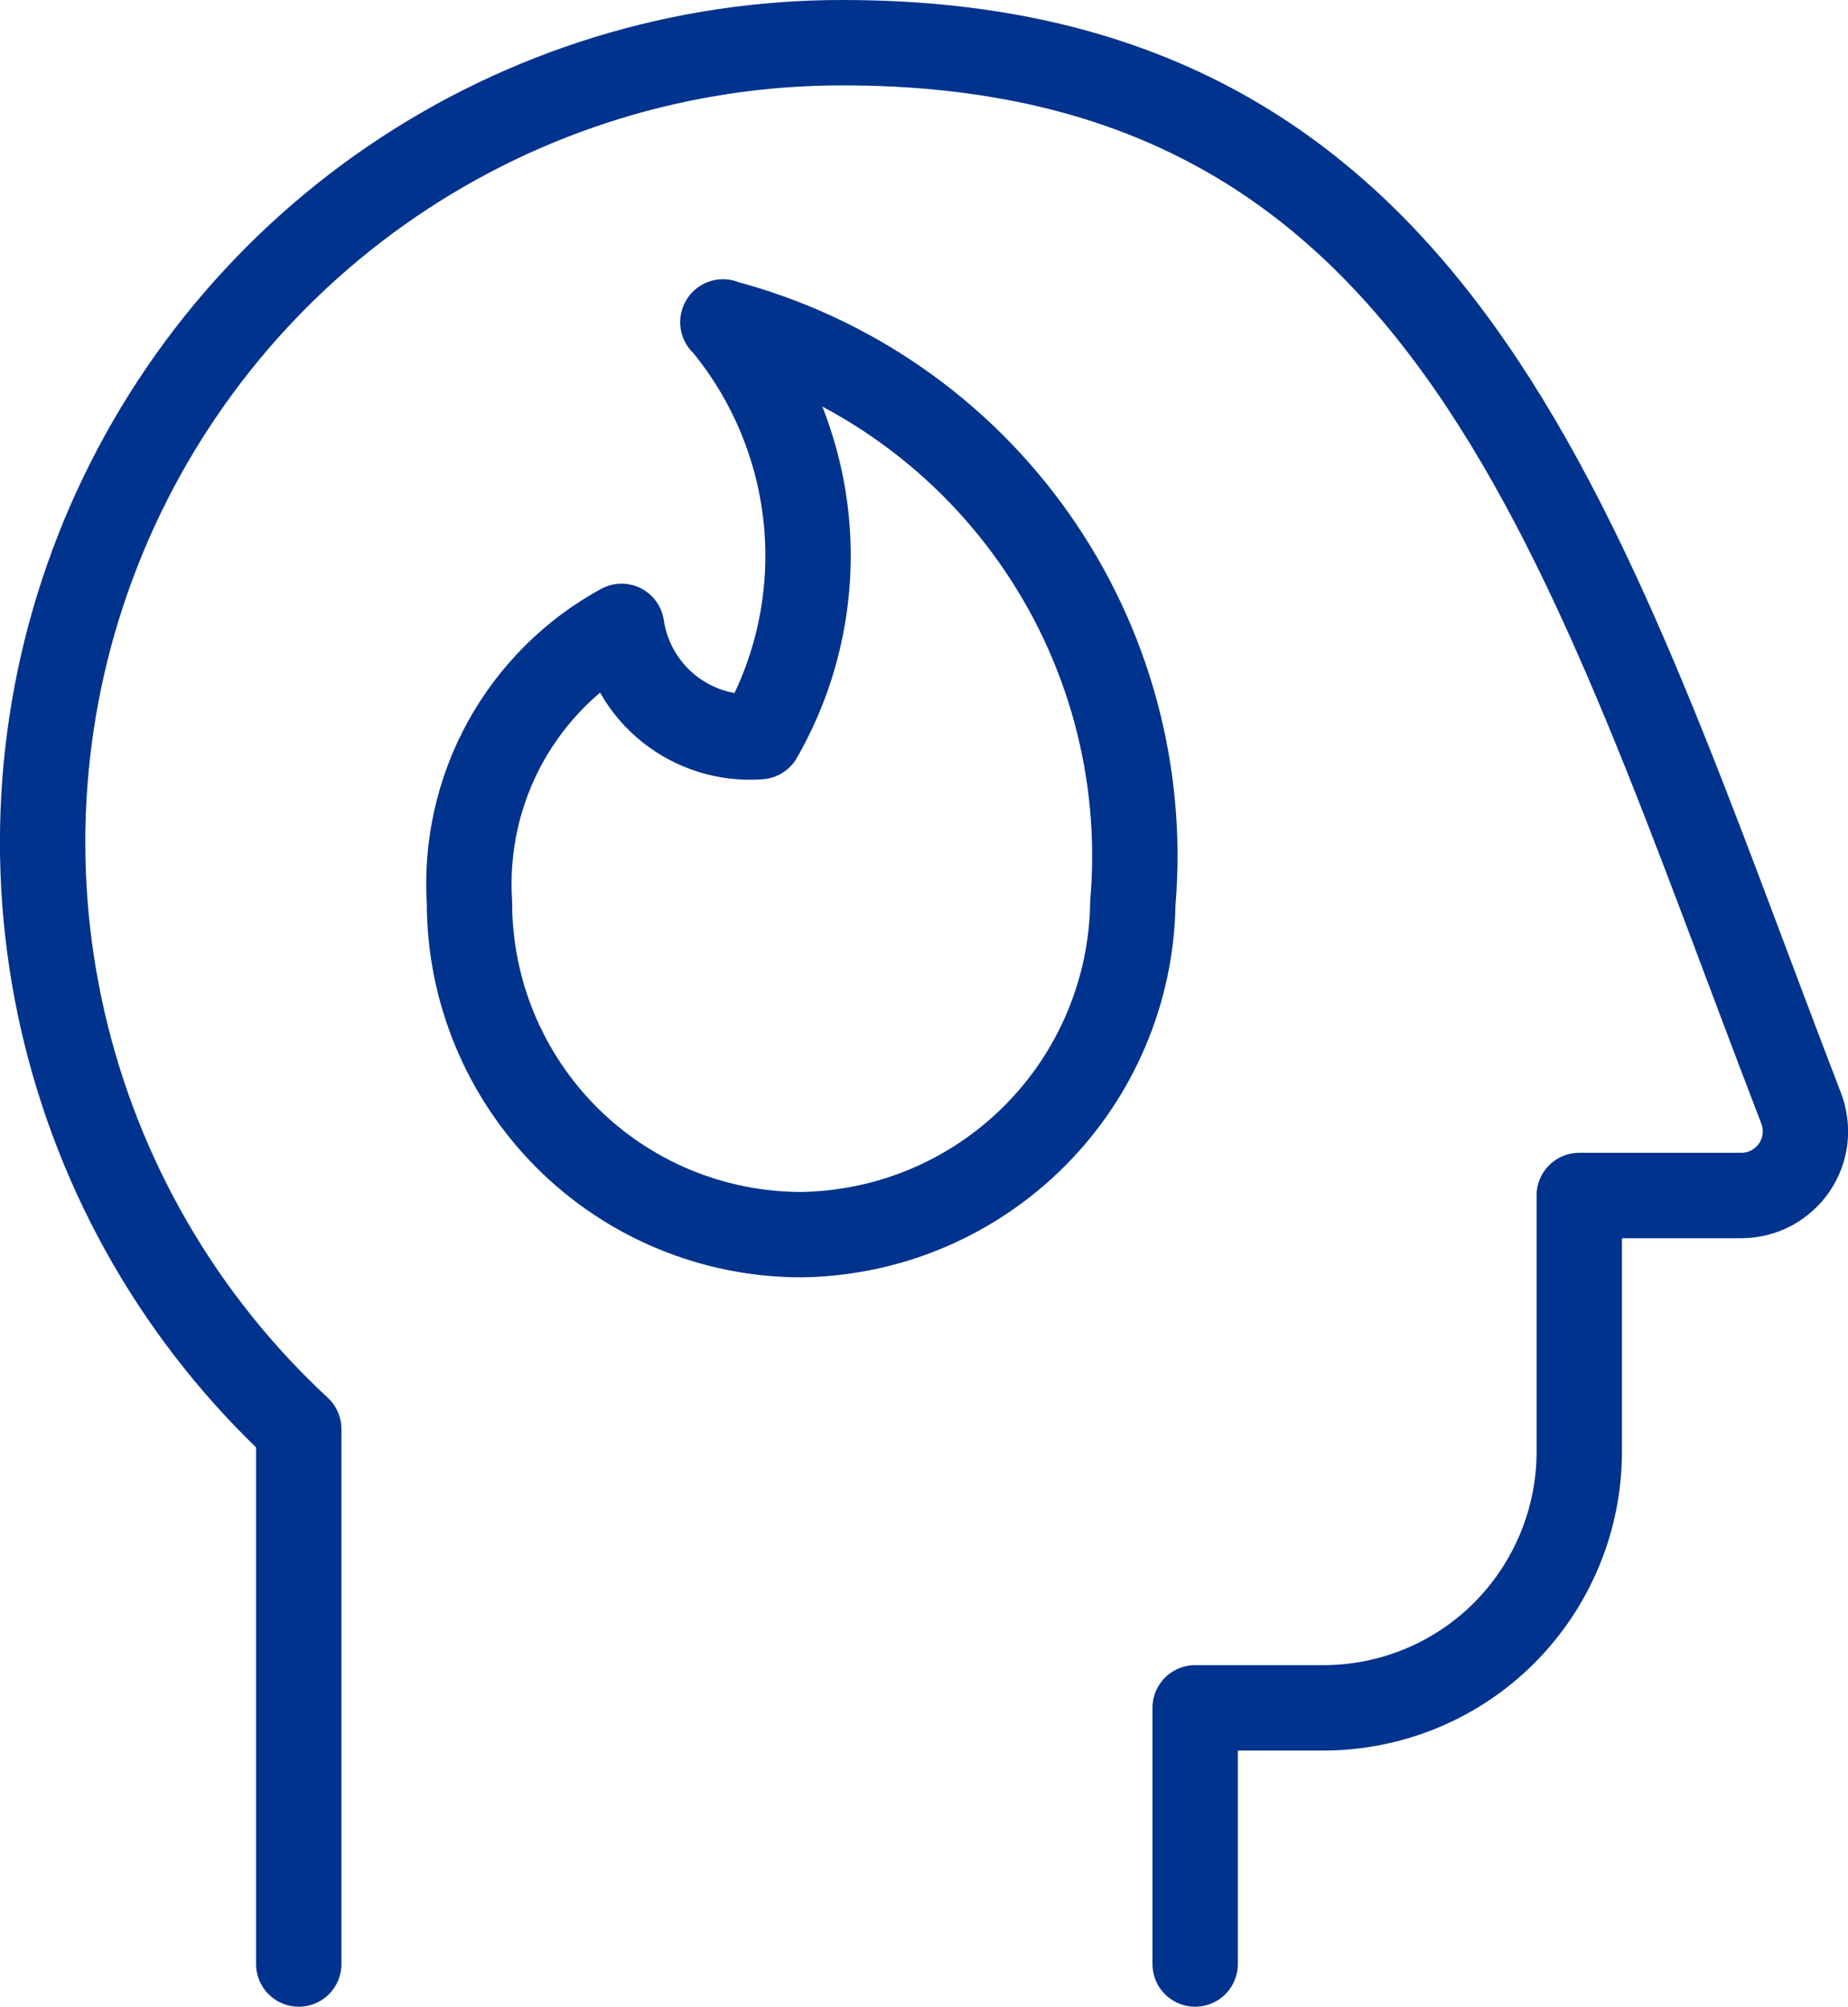
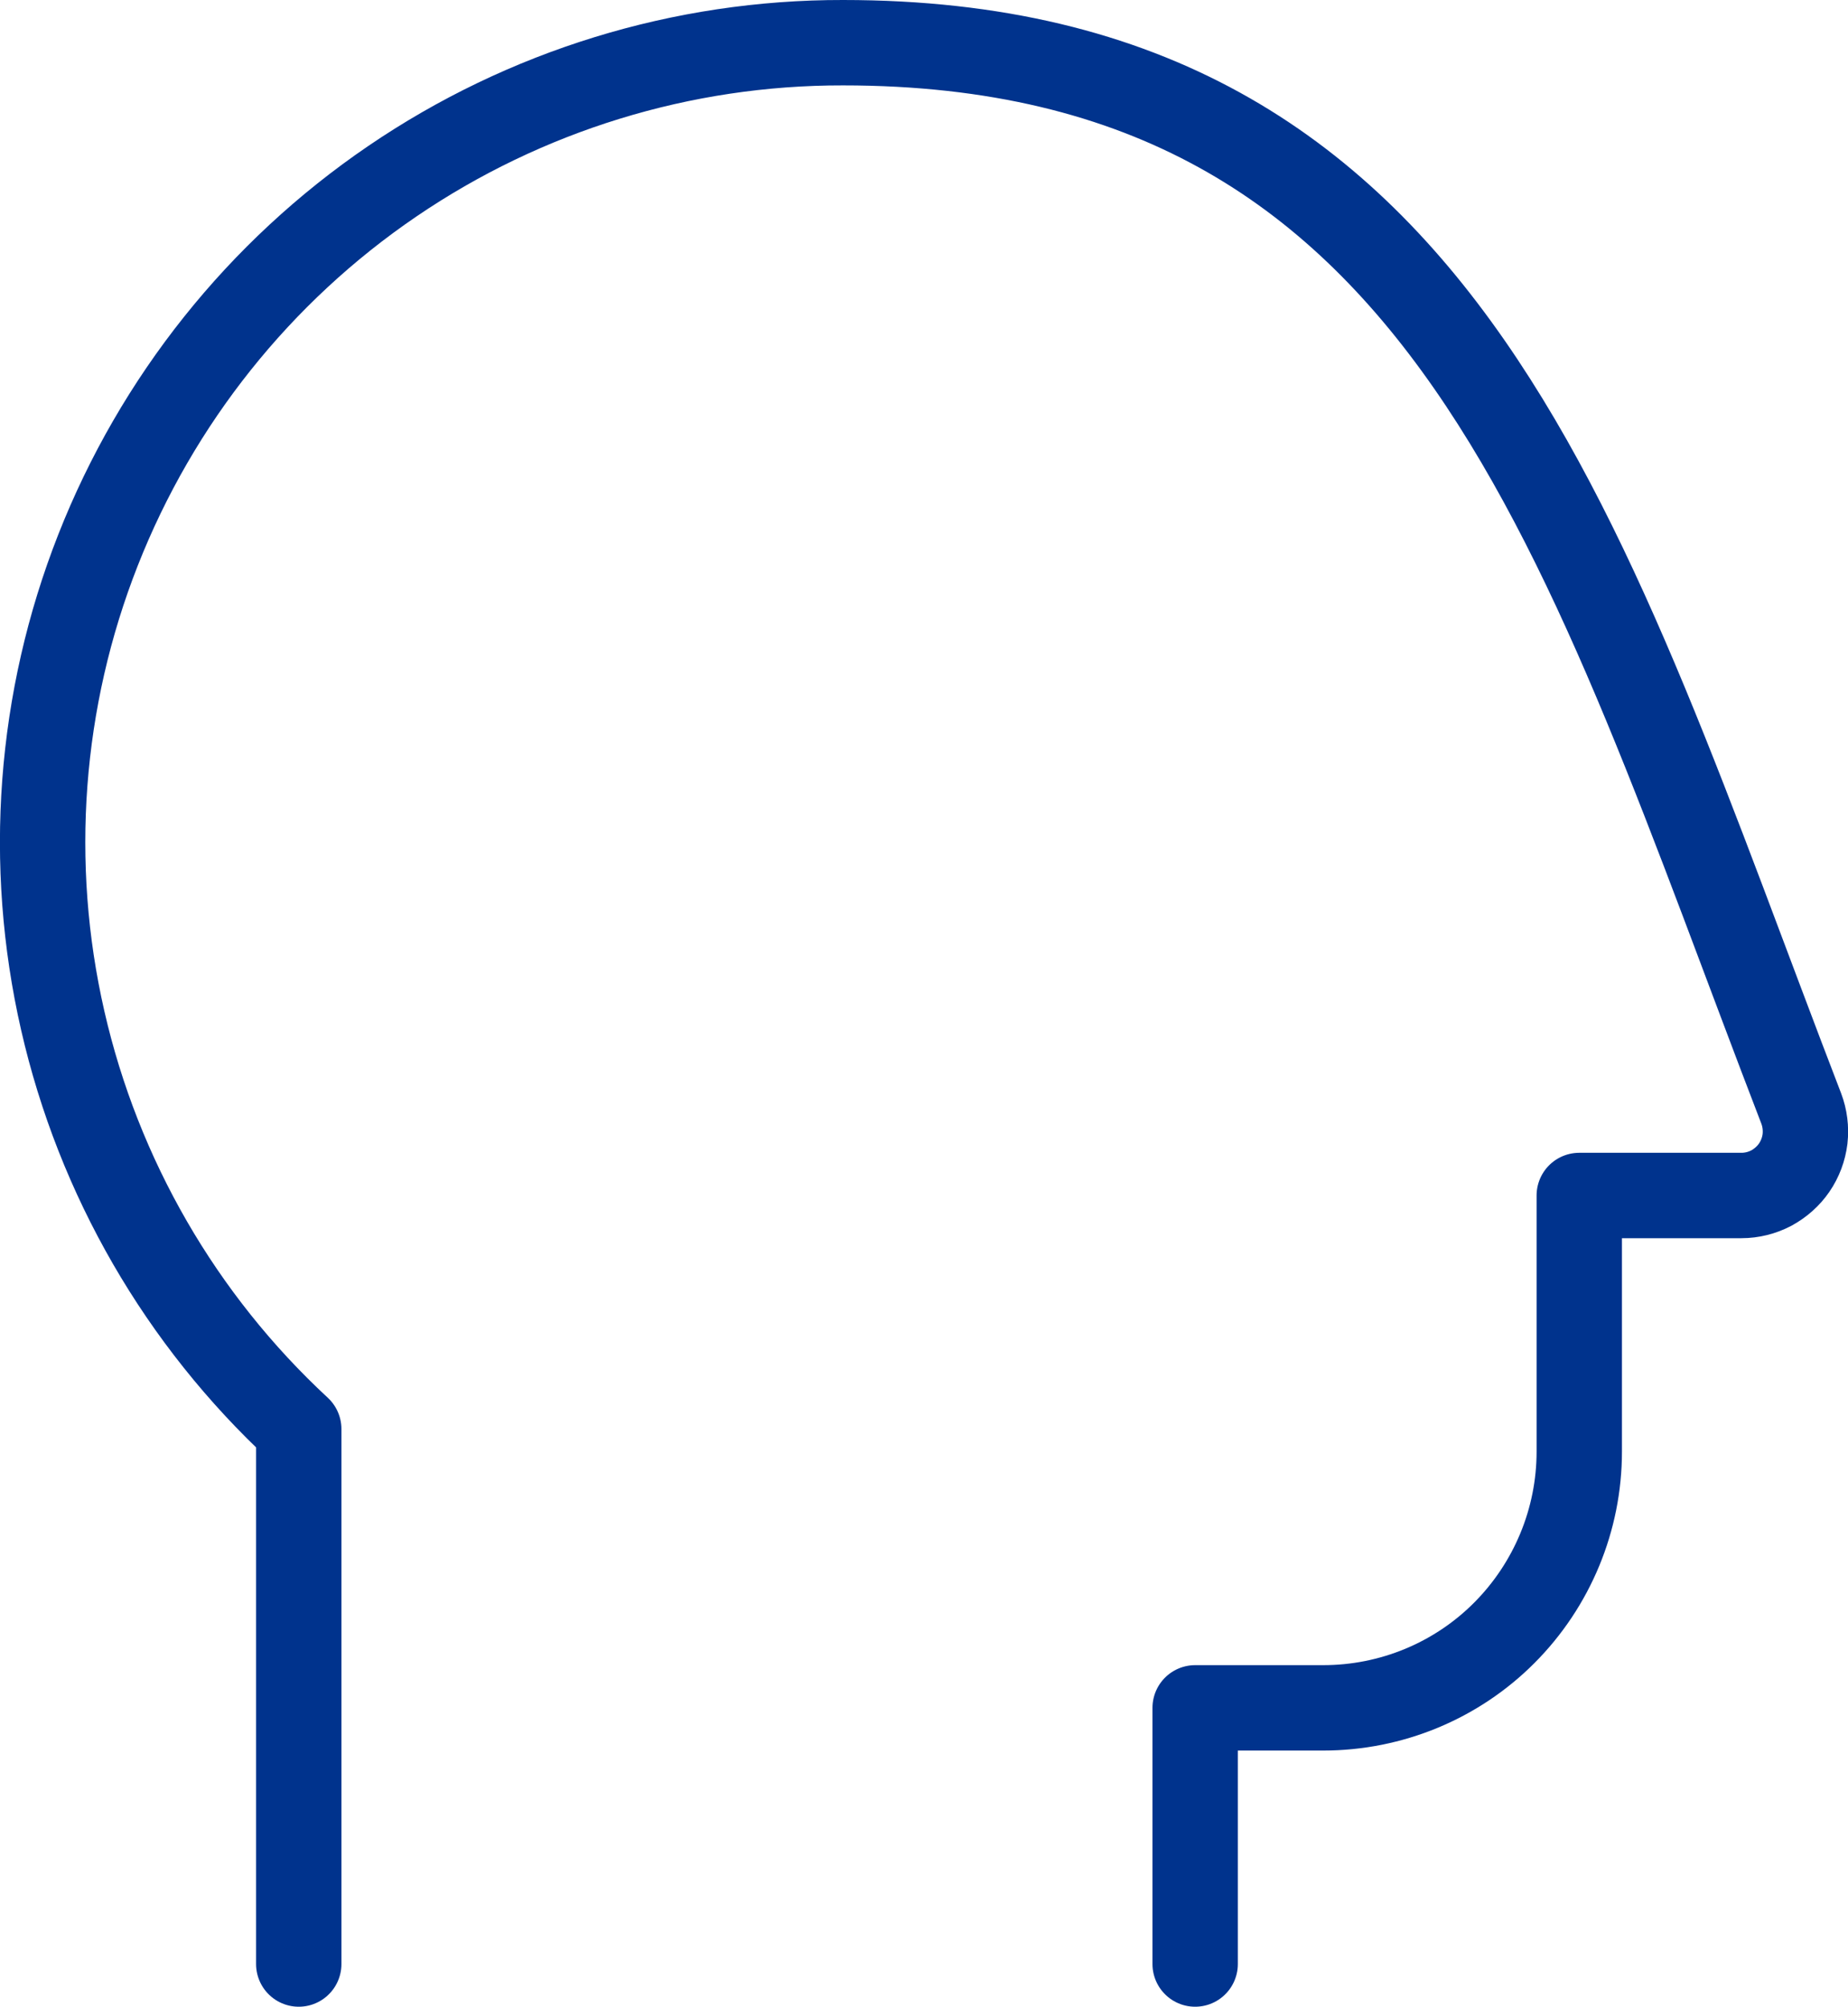
<svg xmlns="http://www.w3.org/2000/svg" id="Anger-Emotions-1--Streamline-Ultimate.svg" viewBox="0 0 129.9 141">
  <defs>
    <style>
      .cls-1 {
        fill: none;
        stroke: #00338d;
        stroke-linecap: round;
        stroke-linejoin: round;
        stroke-width: 6px;
      }
    </style>
  </defs>
  <path class="cls-1" d="M21,138v-37.59c-8.29-7.68-14.07-17.68-16.59-28.7-2.52-11.02-1.66-22.54,2.48-33.06s11.34-19.55,20.68-25.91c9.34-6.36,20.38-9.76,31.69-9.74,42.83,0,52.08,35.27,67.35,74.88.26.68.35,1.42.27,2.14-.09.73-.35,1.42-.76,2.02-.41.6-.97,1.09-1.61,1.44-.65.34-1.37.52-2.1.52h-11.4v18c0,4.77-1.9,9.35-5.27,12.73s-7.95,5.27-12.73,5.27h-9v18" />
-   <path class="cls-1" d="M50.82,22.62c3.36,4.01,5.41,8.95,5.88,14.16.46,5.21-.68,10.44-3.29,14.98-2.3.18-4.58-.52-6.39-1.96-1.8-1.44-2.99-3.51-3.33-5.79-3.45,1.88-6.28,4.71-8.18,8.15-1.89,3.44-2.76,7.35-2.51,11.27,0,6.18,2.46,12.11,6.83,16.49,4.37,4.37,10.3,6.83,16.49,6.83,6.16-.08,12.04-2.57,16.39-6.92,4.35-4.35,6.84-10.24,6.92-16.39.78-9.11-1.69-18.2-6.96-25.66-5.27-7.47-13.02-12.83-21.86-15.14Z" />
</svg>